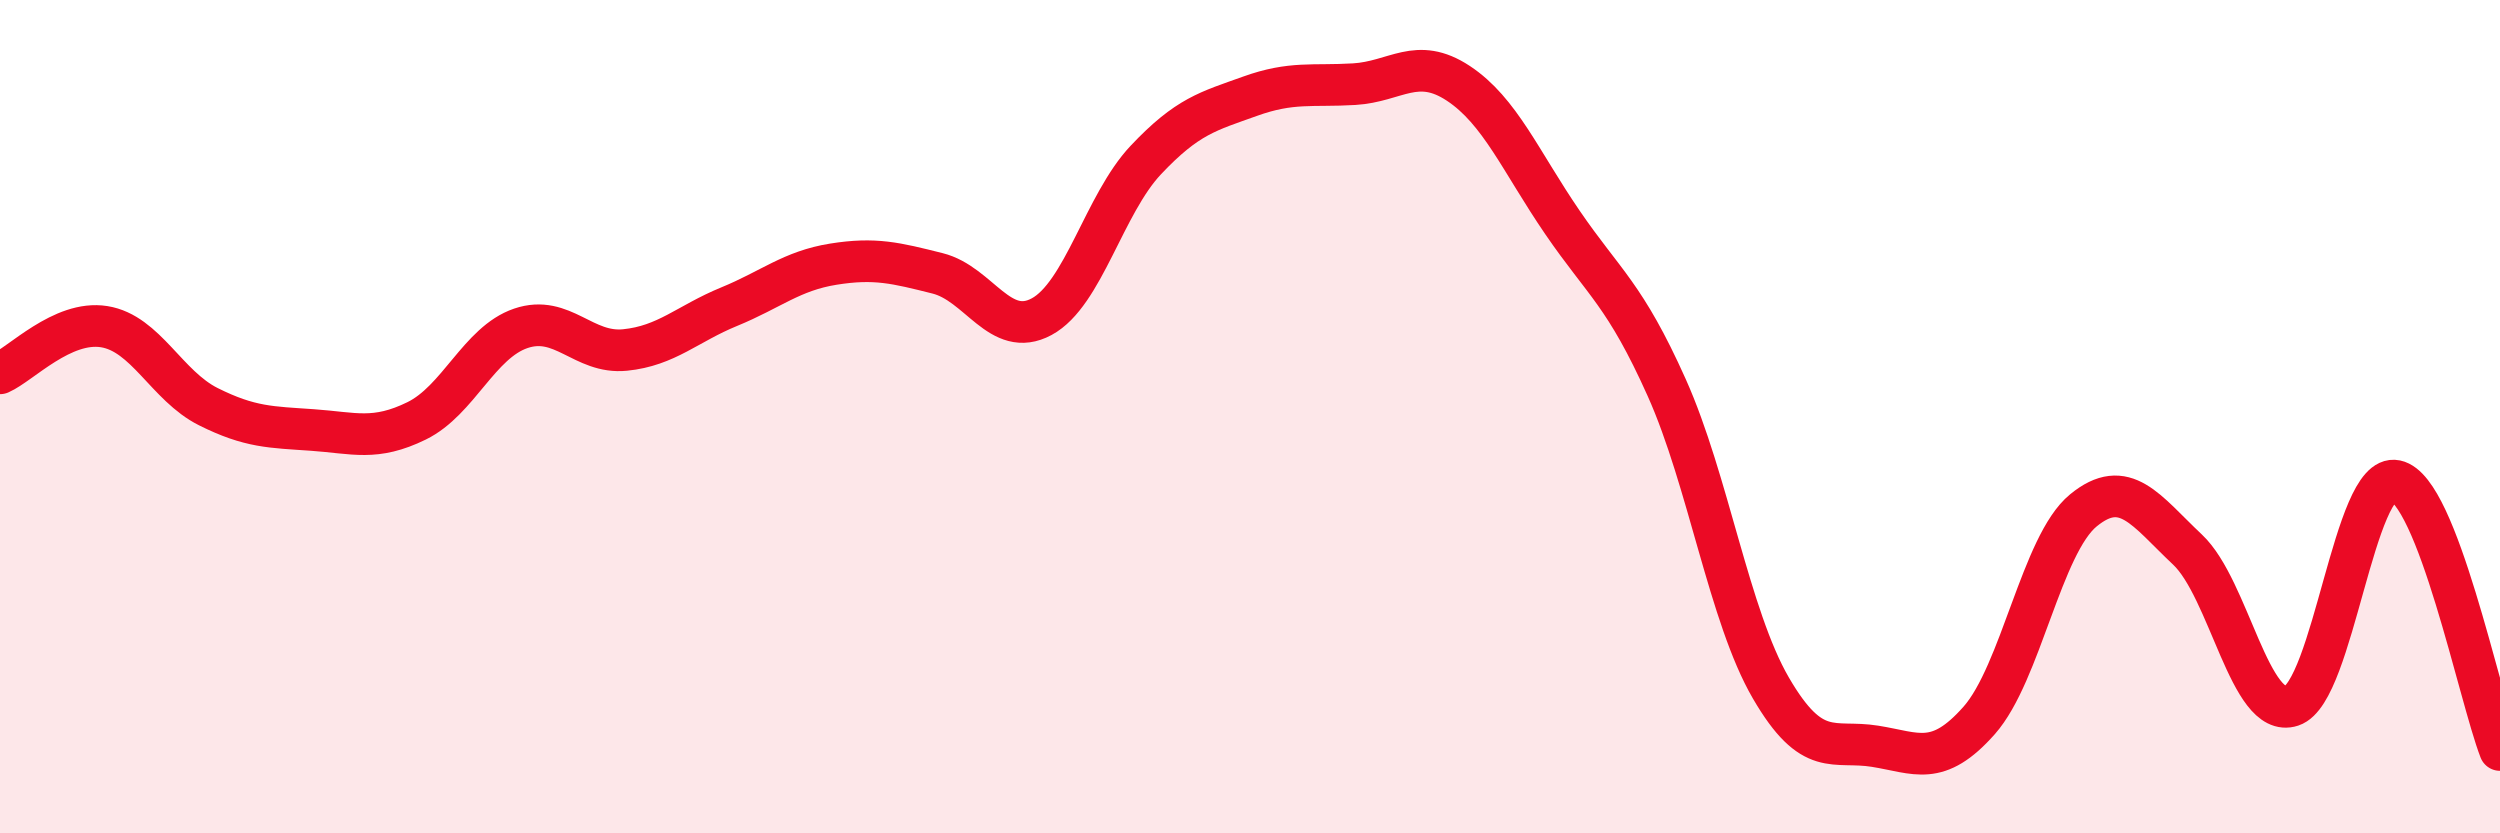
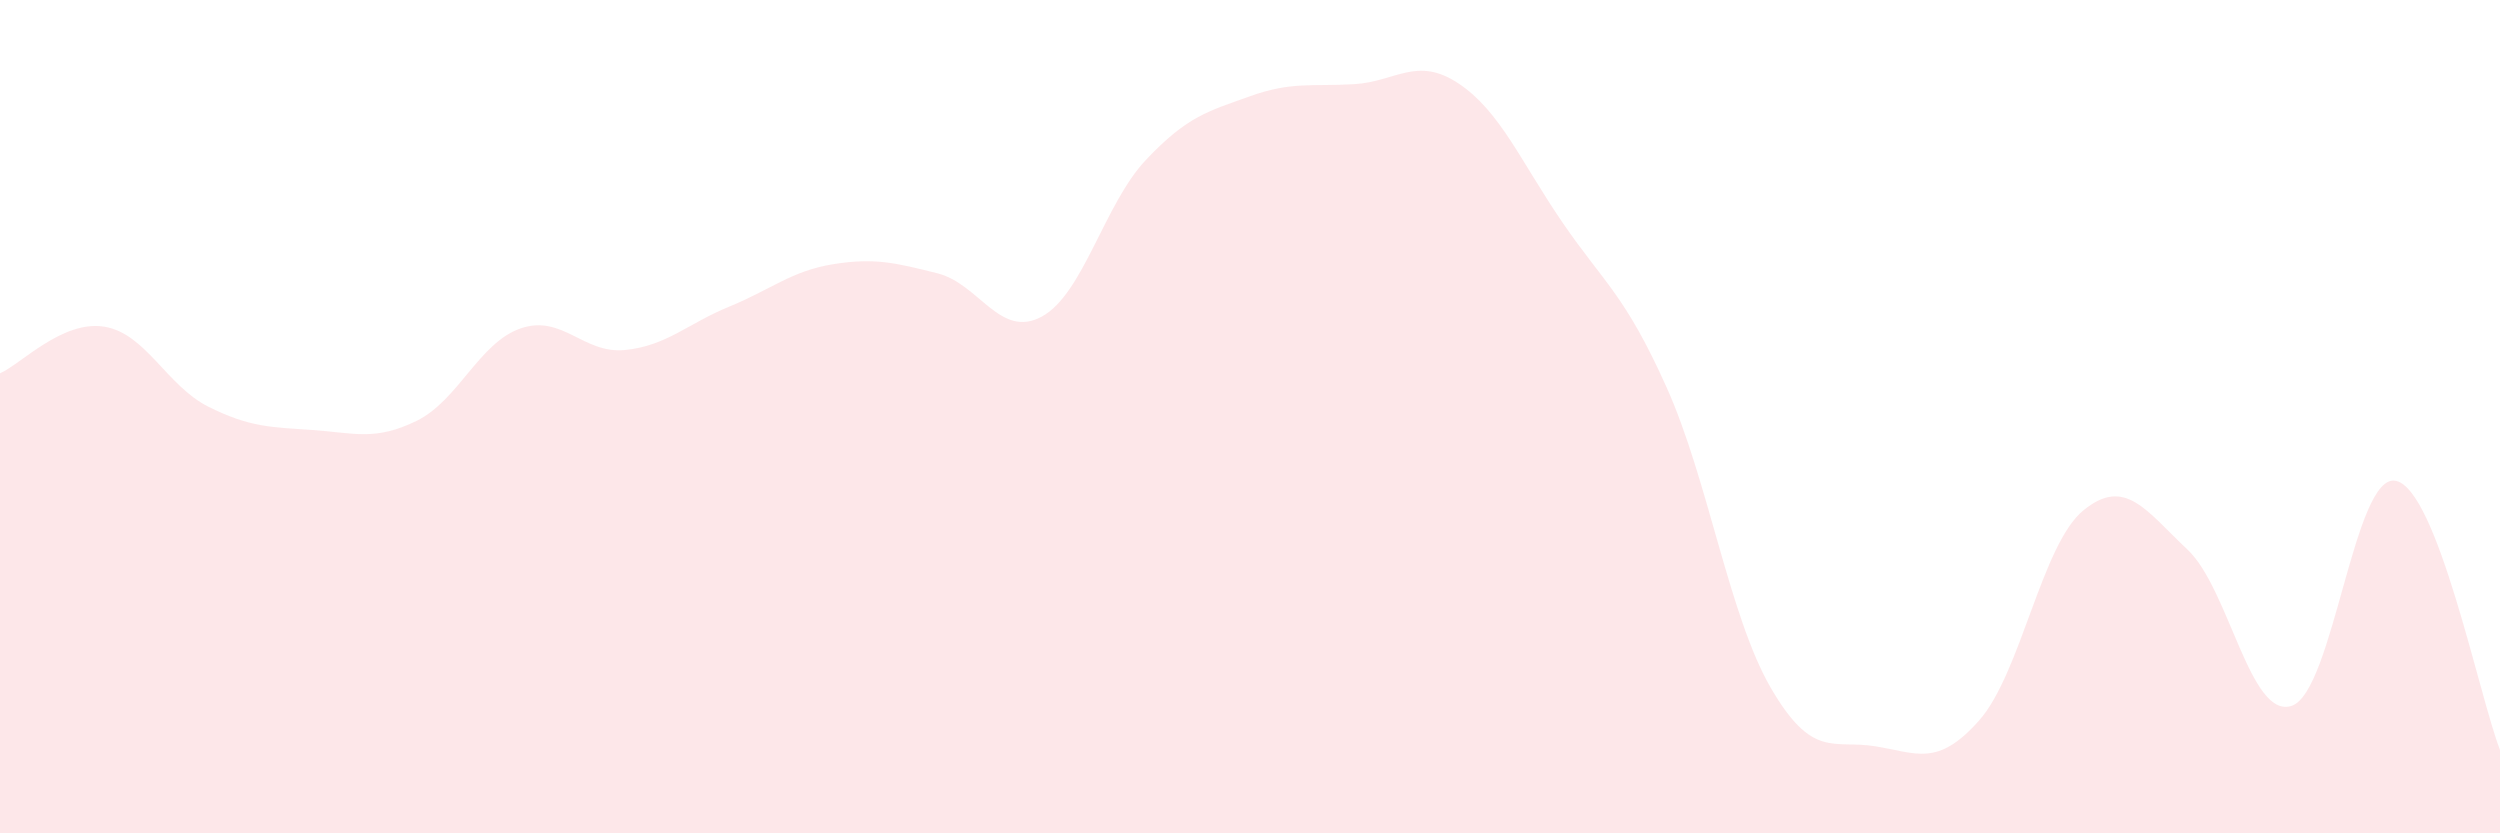
<svg xmlns="http://www.w3.org/2000/svg" width="60" height="20" viewBox="0 0 60 20">
  <path d="M 0,8.96 C 0.5,8.74 1.5,7.68 2.5,7.84 C 3.5,8 4,9.26 5,9.76 C 6,10.26 6.5,10.25 7.5,10.32 C 8.5,10.39 9,10.59 10,10.1 C 11,9.61 11.5,8.22 12.5,7.88 C 13.5,7.54 14,8.5 15,8.4 C 16,8.3 16.5,7.77 17.5,7.36 C 18.5,6.95 19,6.5 20,6.34 C 21,6.18 21.5,6.31 22.5,6.56 C 23.5,6.81 24,8.14 25,7.6 C 26,7.06 26.5,4.9 27.5,3.84 C 28.5,2.78 29,2.67 30,2.31 C 31,1.95 31.5,2.08 32.5,2.02 C 33.5,1.96 34,1.34 35,2 C 36,2.66 36.5,3.88 37.5,5.34 C 38.5,6.8 39,7.07 40,9.3 C 41,11.53 41.5,14.79 42.5,16.51 C 43.5,18.23 44,17.75 45,17.91 C 46,18.07 46.5,18.42 47.5,17.29 C 48.5,16.16 49,13.07 50,12.25 C 51,11.43 51.5,12.25 52.5,13.19 C 53.5,14.13 54,17.27 55,16.94 C 56,16.61 56.5,11.33 57.5,11.54 C 58.5,11.75 59.5,16.71 60,18L60 20L0 20Z" fill="#EB0A25" opacity="0.1" stroke-linecap="round" stroke-linejoin="round" />
-   <path d="M 0,8.96 C 0.5,8.74 1.5,7.68 2.5,7.84 C 3.5,8 4,9.26 5,9.76 C 6,10.26 6.5,10.25 7.5,10.32 C 8.5,10.39 9,10.59 10,10.1 C 11,9.61 11.5,8.22 12.5,7.88 C 13.5,7.54 14,8.5 15,8.4 C 16,8.3 16.5,7.77 17.5,7.36 C 18.5,6.95 19,6.5 20,6.34 C 21,6.18 21.5,6.31 22.5,6.56 C 23.5,6.81 24,8.14 25,7.6 C 26,7.06 26.5,4.9 27.5,3.84 C 28.5,2.78 29,2.67 30,2.31 C 31,1.95 31.5,2.08 32.5,2.02 C 33.5,1.96 34,1.34 35,2 C 36,2.66 36.5,3.88 37.5,5.34 C 38.5,6.8 39,7.07 40,9.3 C 41,11.53 41.5,14.79 42.5,16.51 C 43.5,18.23 44,17.75 45,17.91 C 46,18.07 46.5,18.42 47.5,17.29 C 48.5,16.16 49,13.07 50,12.25 C 51,11.43 51.5,12.25 52.5,13.19 C 53.5,14.13 54,17.27 55,16.94 C 56,16.61 56.5,11.33 57.5,11.54 C 58.5,11.75 59.5,16.71 60,18" stroke="#EB0A25" stroke-width="1" fill="none" stroke-linecap="round" stroke-linejoin="round" />
</svg>